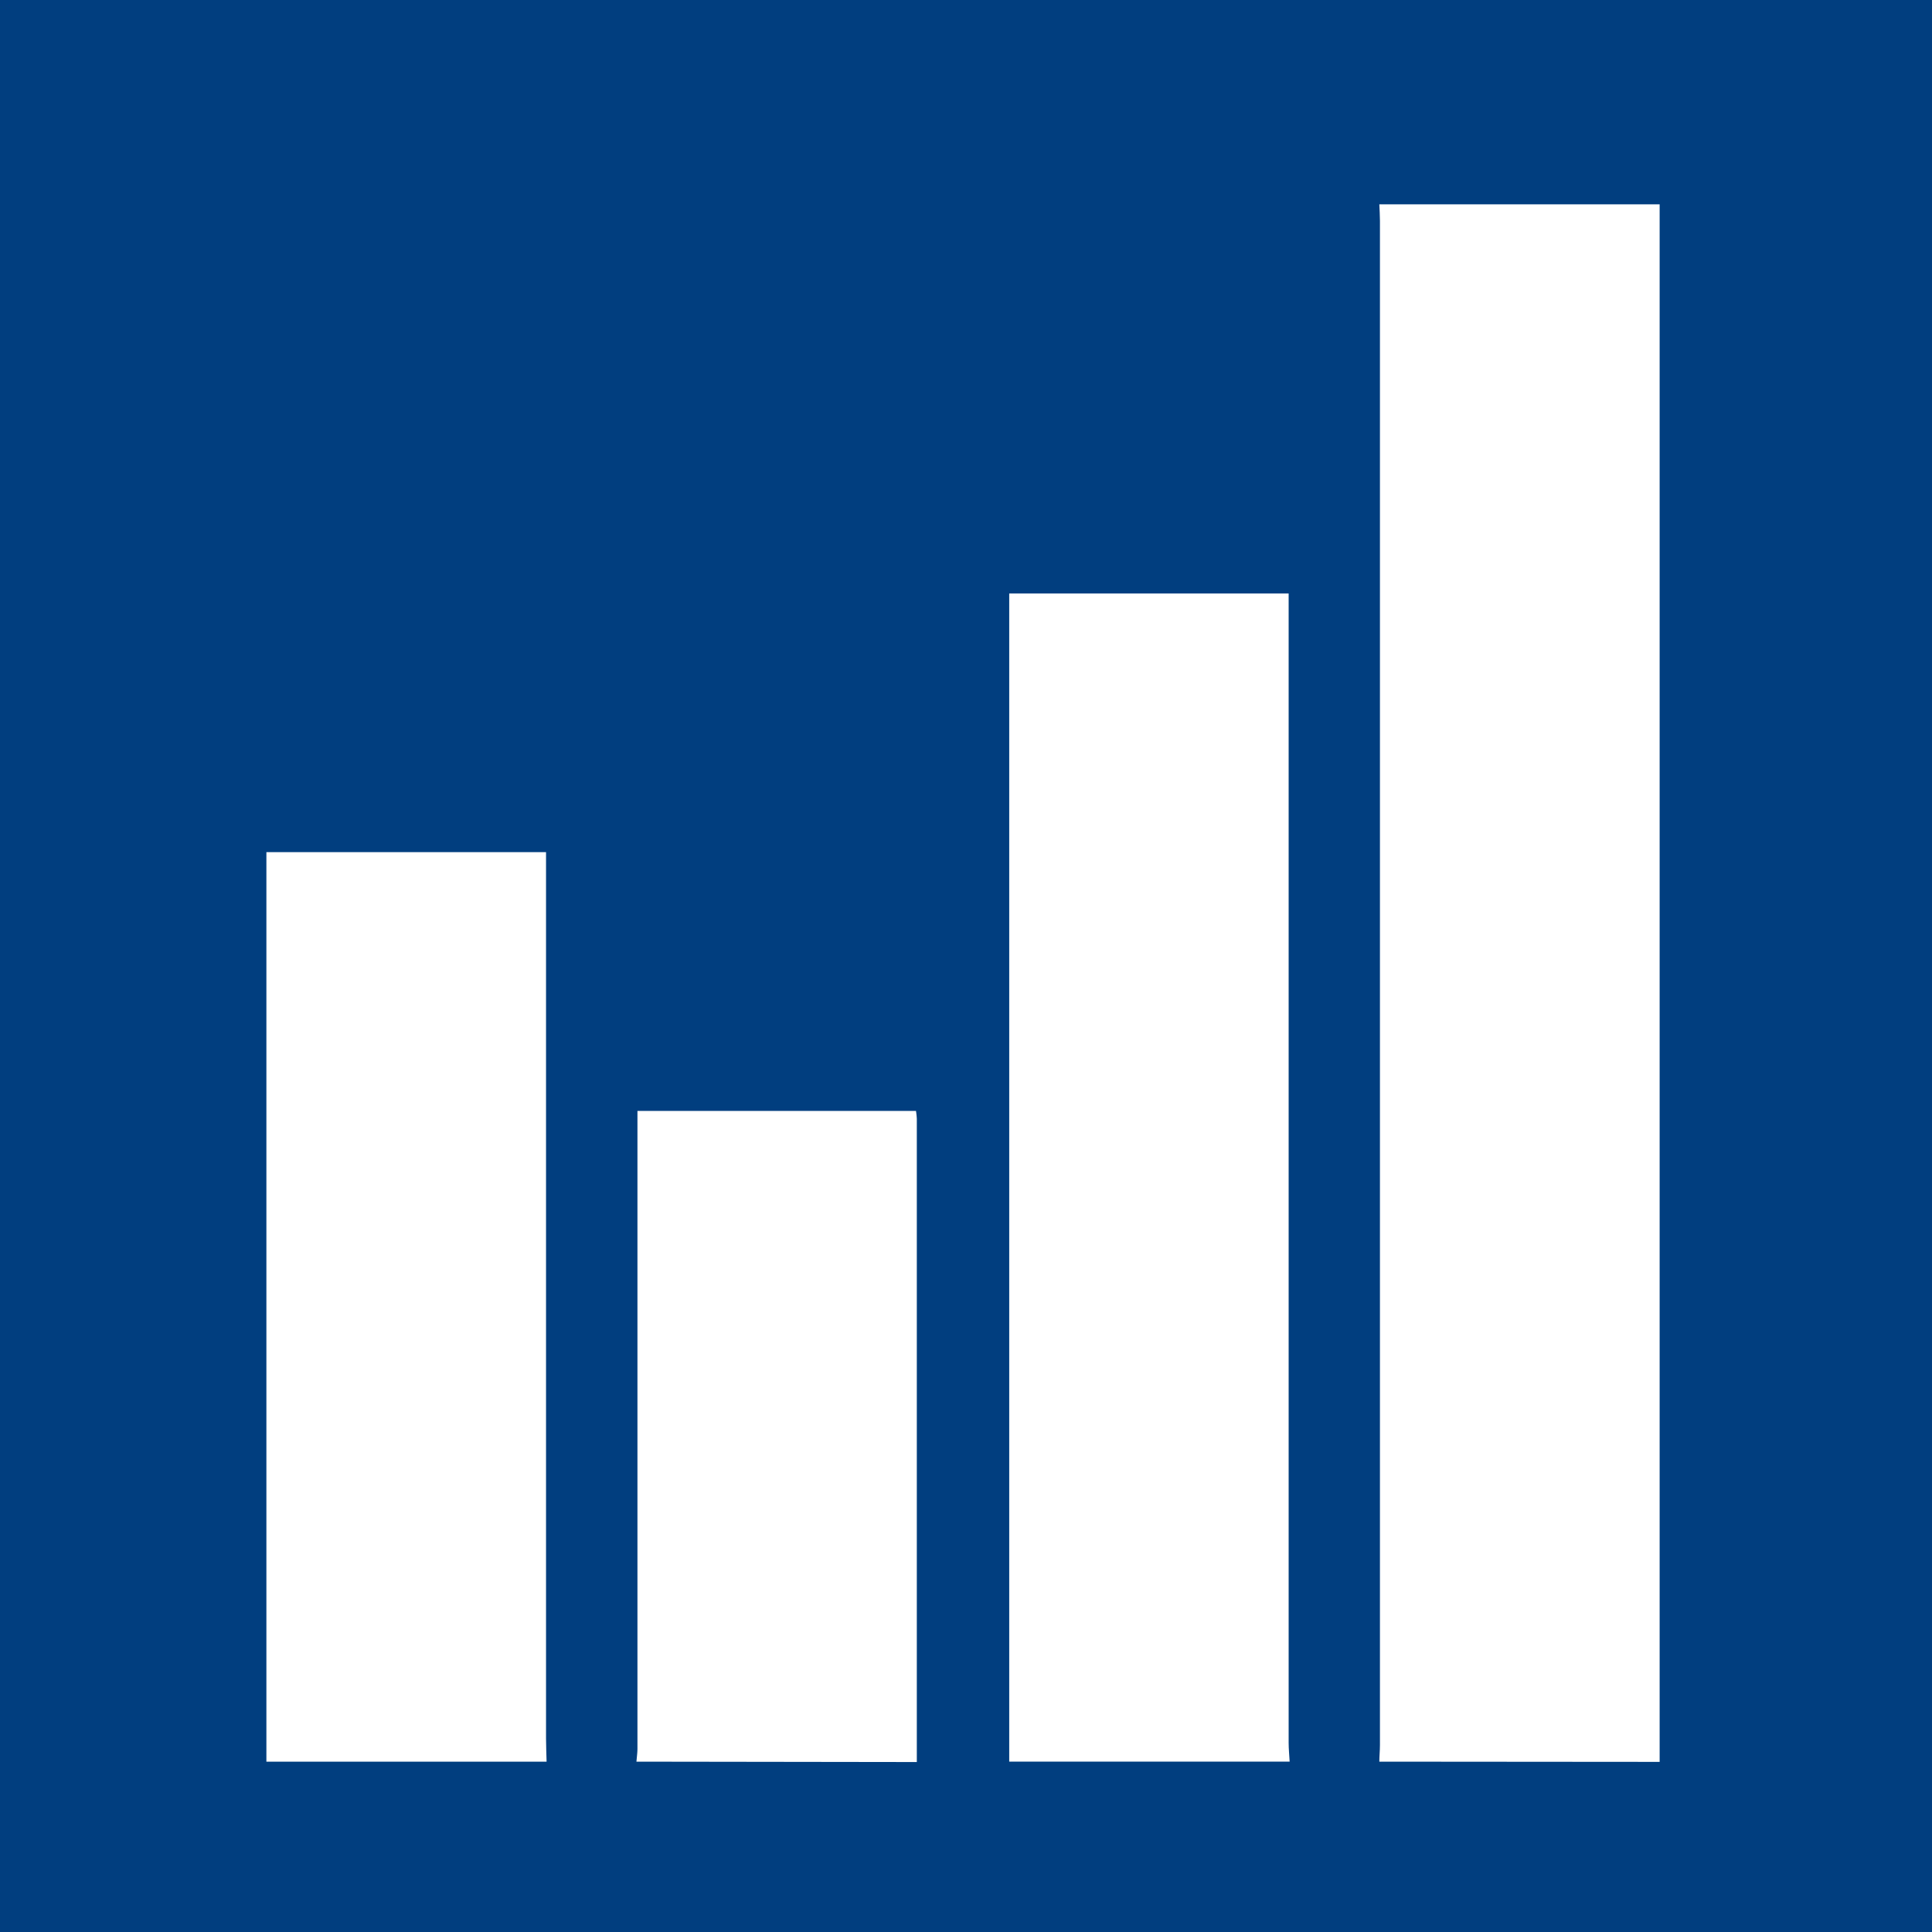
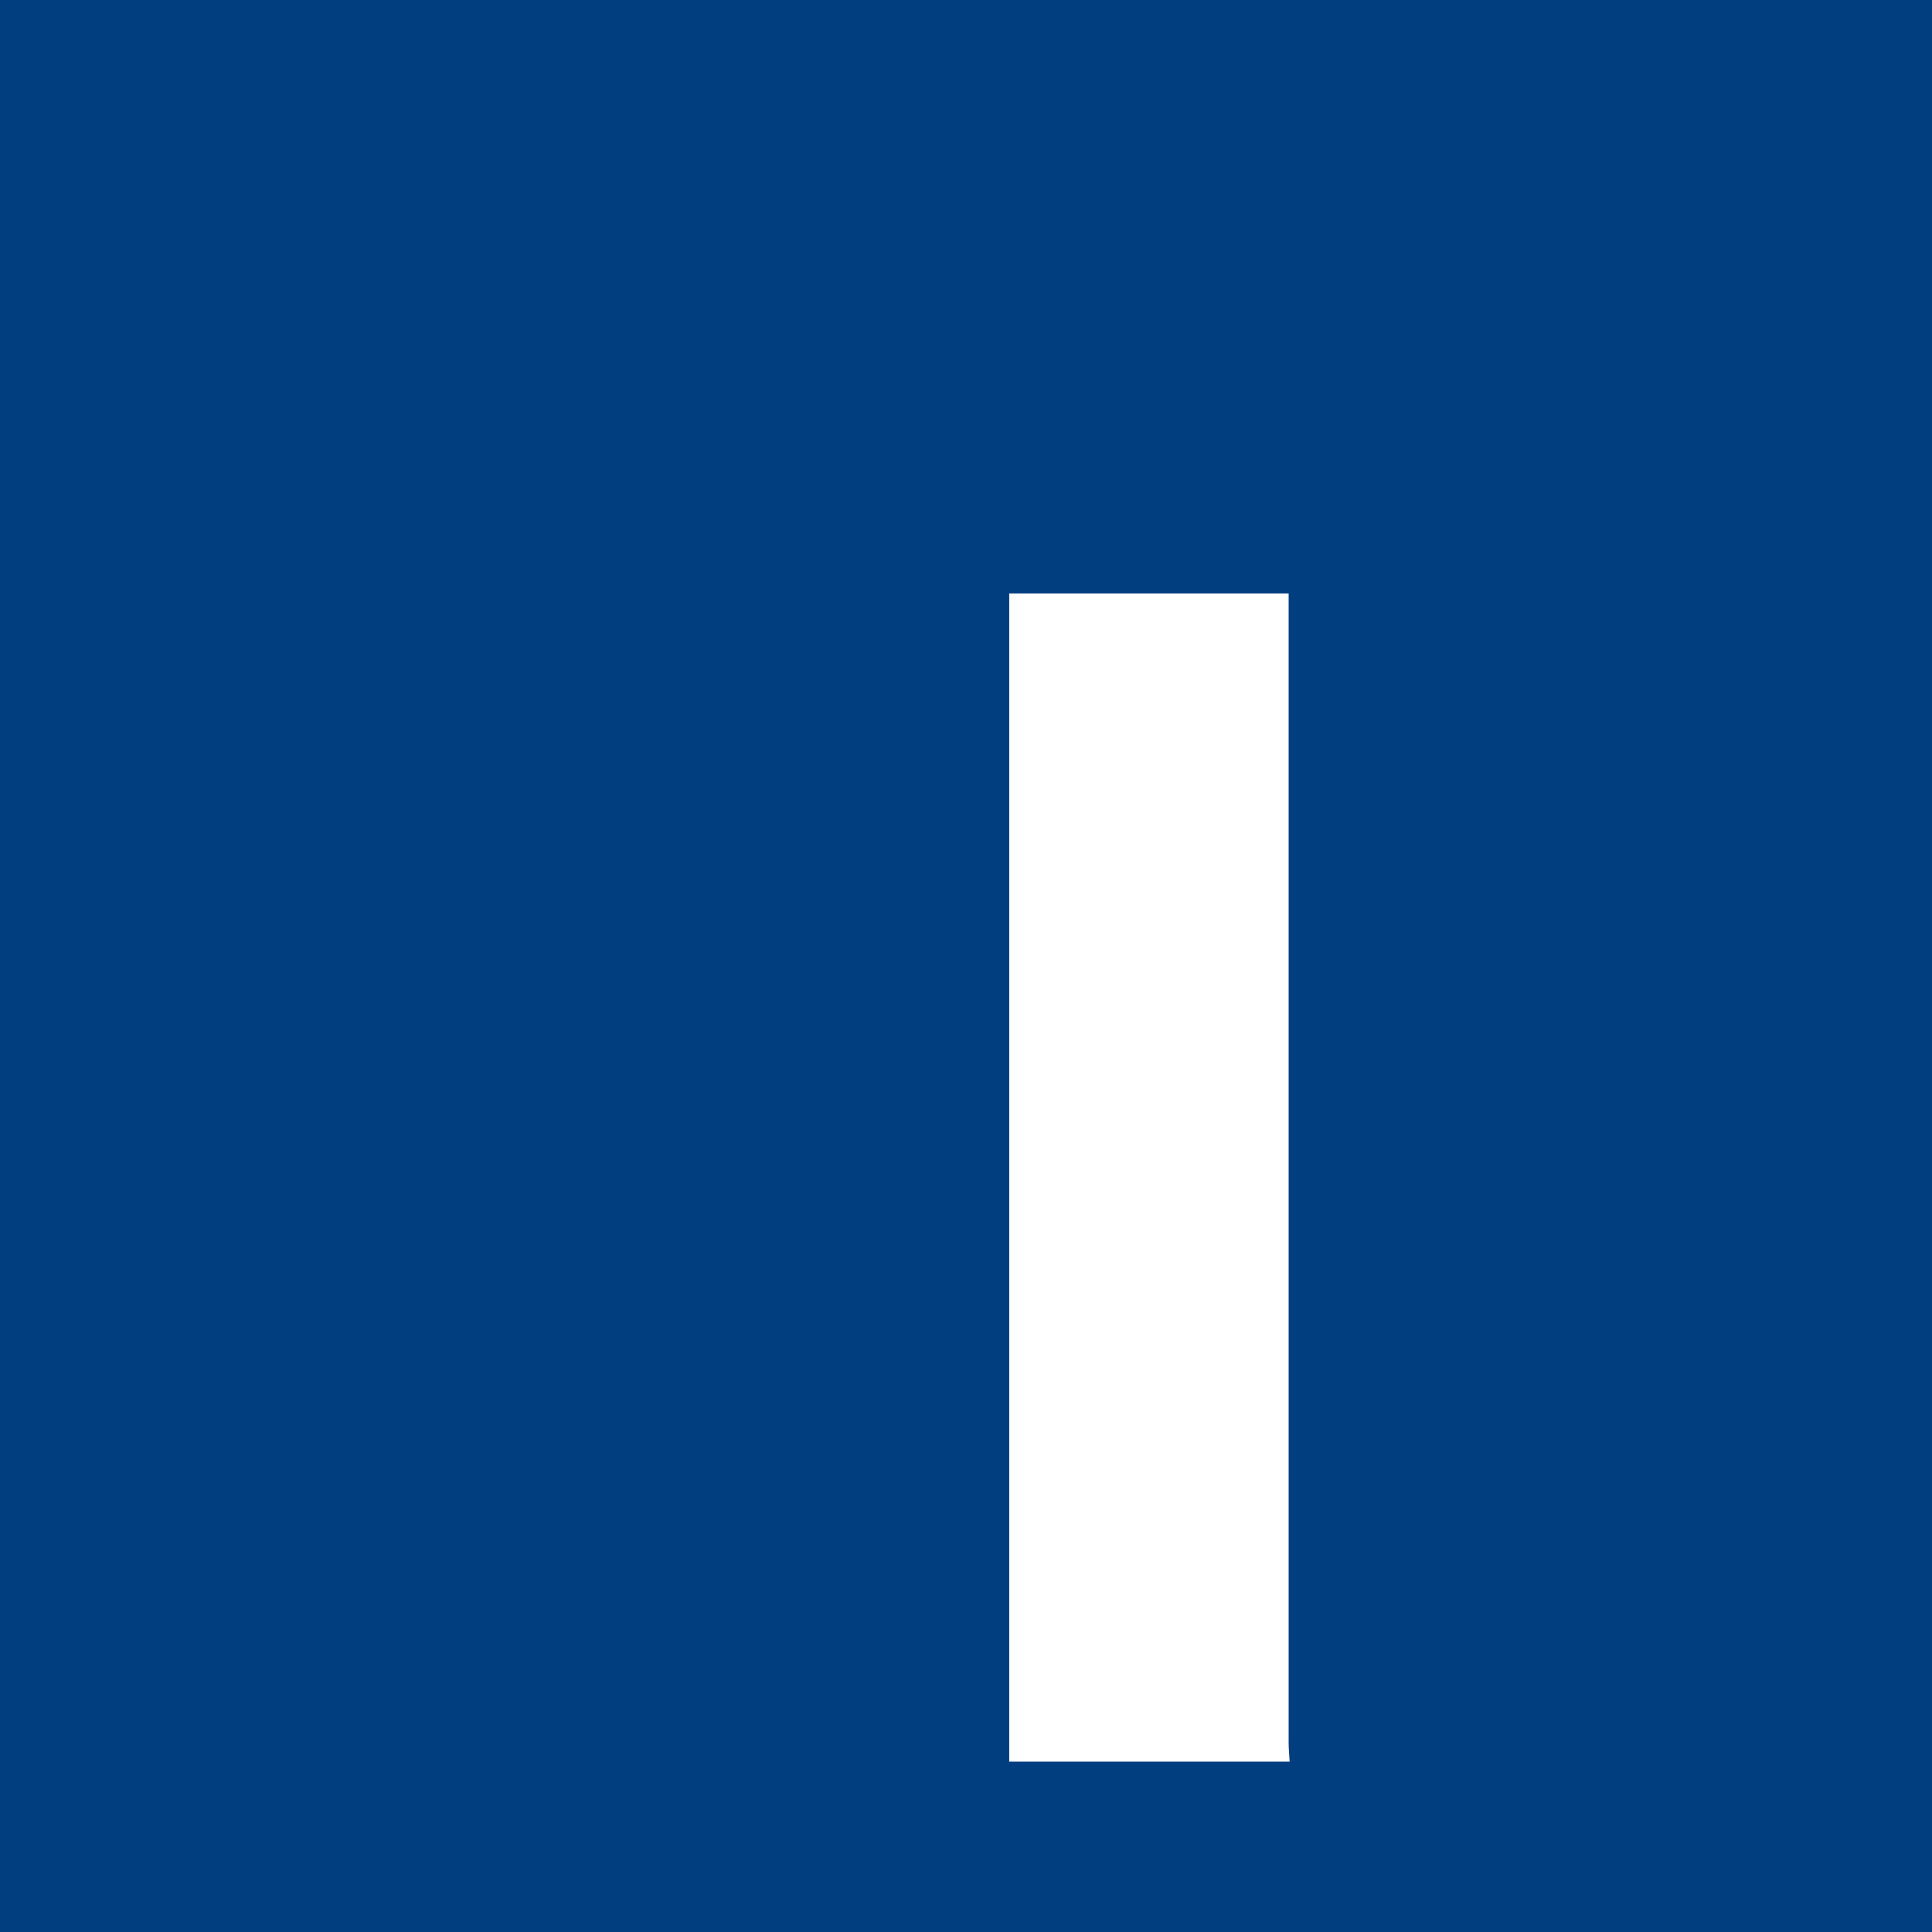
<svg xmlns="http://www.w3.org/2000/svg" width="35" height="35" viewBox="0 0 35 35">
  <g id="Group_230" data-name="Group 230" transform="translate(-3304 -68.013)">
    <rect id="Rectangle_154" data-name="Rectangle 154" width="35" height="35" transform="translate(3304 68.013)" fill="#013e7f" style="mix-blend-mode: normal;isolation: isolate" />
-     <path id="Path_396" data-name="Path 396" d="M3979.7,196.216c0-.1.011-.2.011-.3q0-13.806,0-27.612c0-.1-.007-.2-.011-.3h5.078v28.216Z" transform="translate(-650.712 -96.289)" fill="#fff" />
    <path id="Path_397" data-name="Path 397" d="M3798.316,379.912q0-2.817,0-5.633V358.75h5.062v.343q0,10.237,0,20.474c0,.115.012.23.018.345Z" transform="translate(-476.033 -279.986)" fill="#fff" />
-     <path id="Path_398" data-name="Path 398" d="M3615.789,623.926c.006-.08.018-.16.018-.24q0-5.651,0-11.3v-.248h5.046a1.312,1.312,0,0,1,.015.143q0,5.8,0,11.6c0,.017,0,.034,0,.052Z" transform="translate(-300.259 -523.999)" fill="#fff" />
-     <path id="Path_399" data-name="Path 399" d="M3434.5,485.442h5.066v.442q0,7.809,0,15.618c0,.139.007.278.01.417H3434.5Z" transform="translate(-125.674 -401.992)" fill="#fff" />
  </g>
</svg>